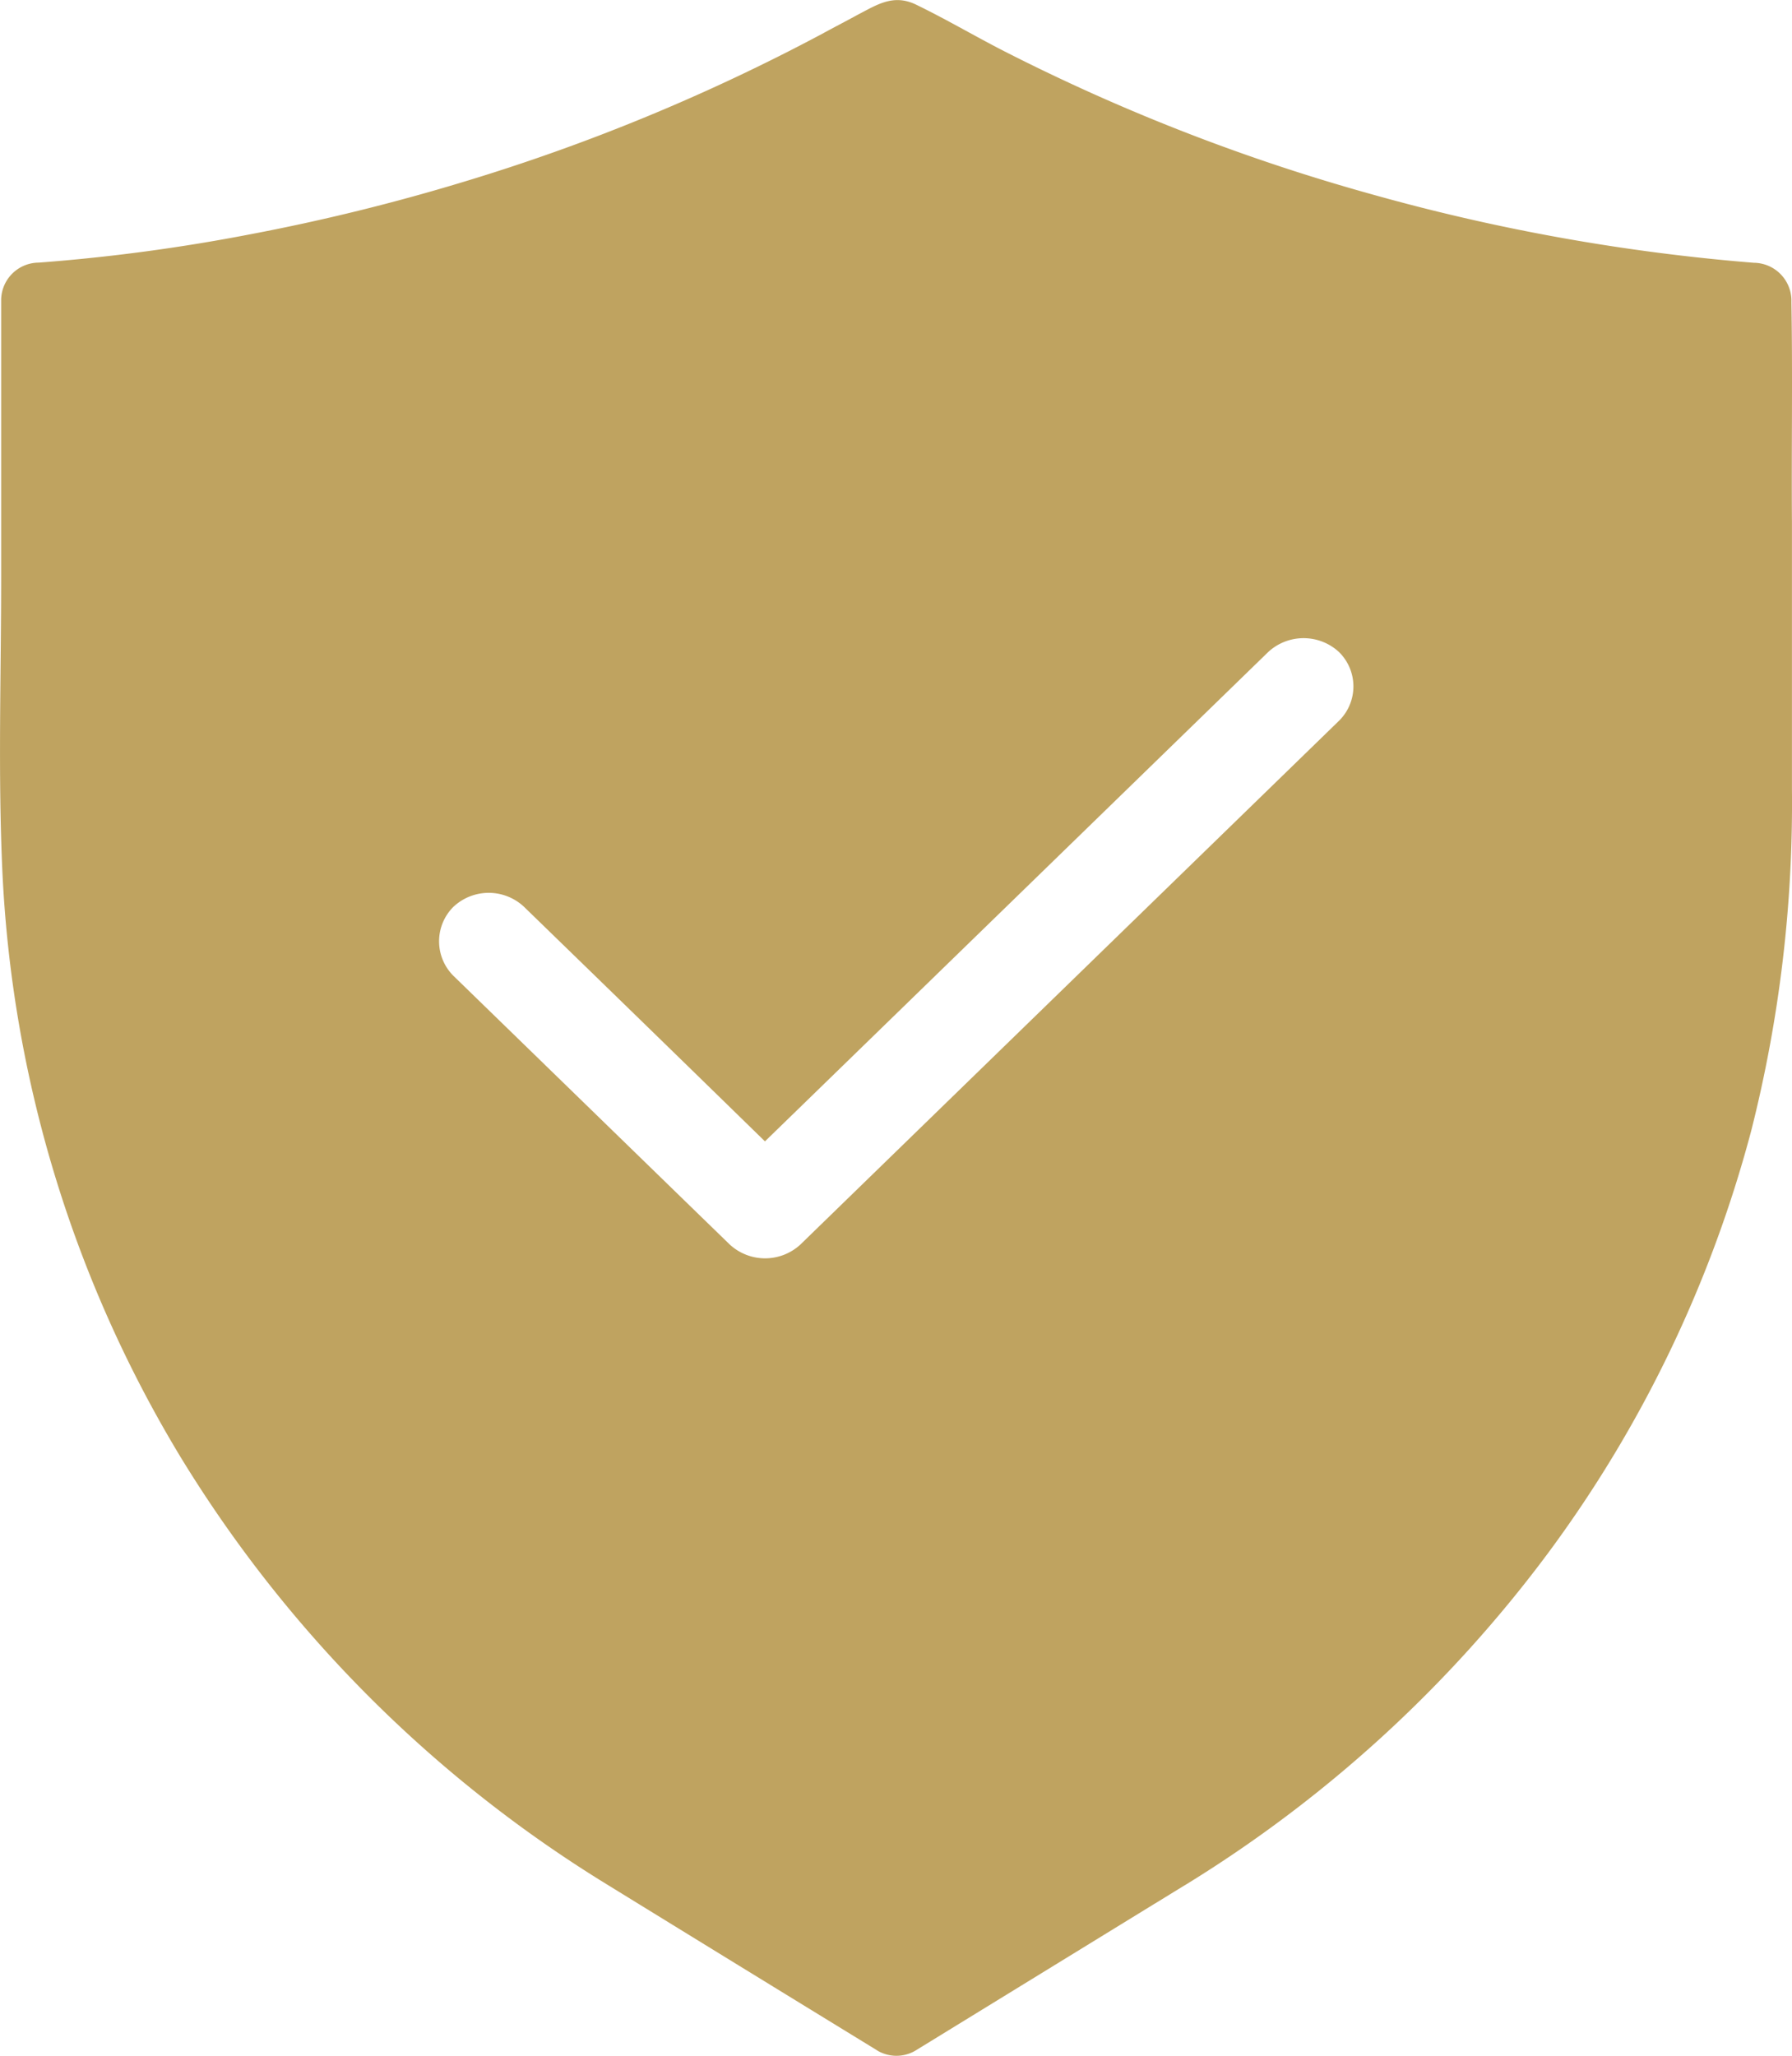
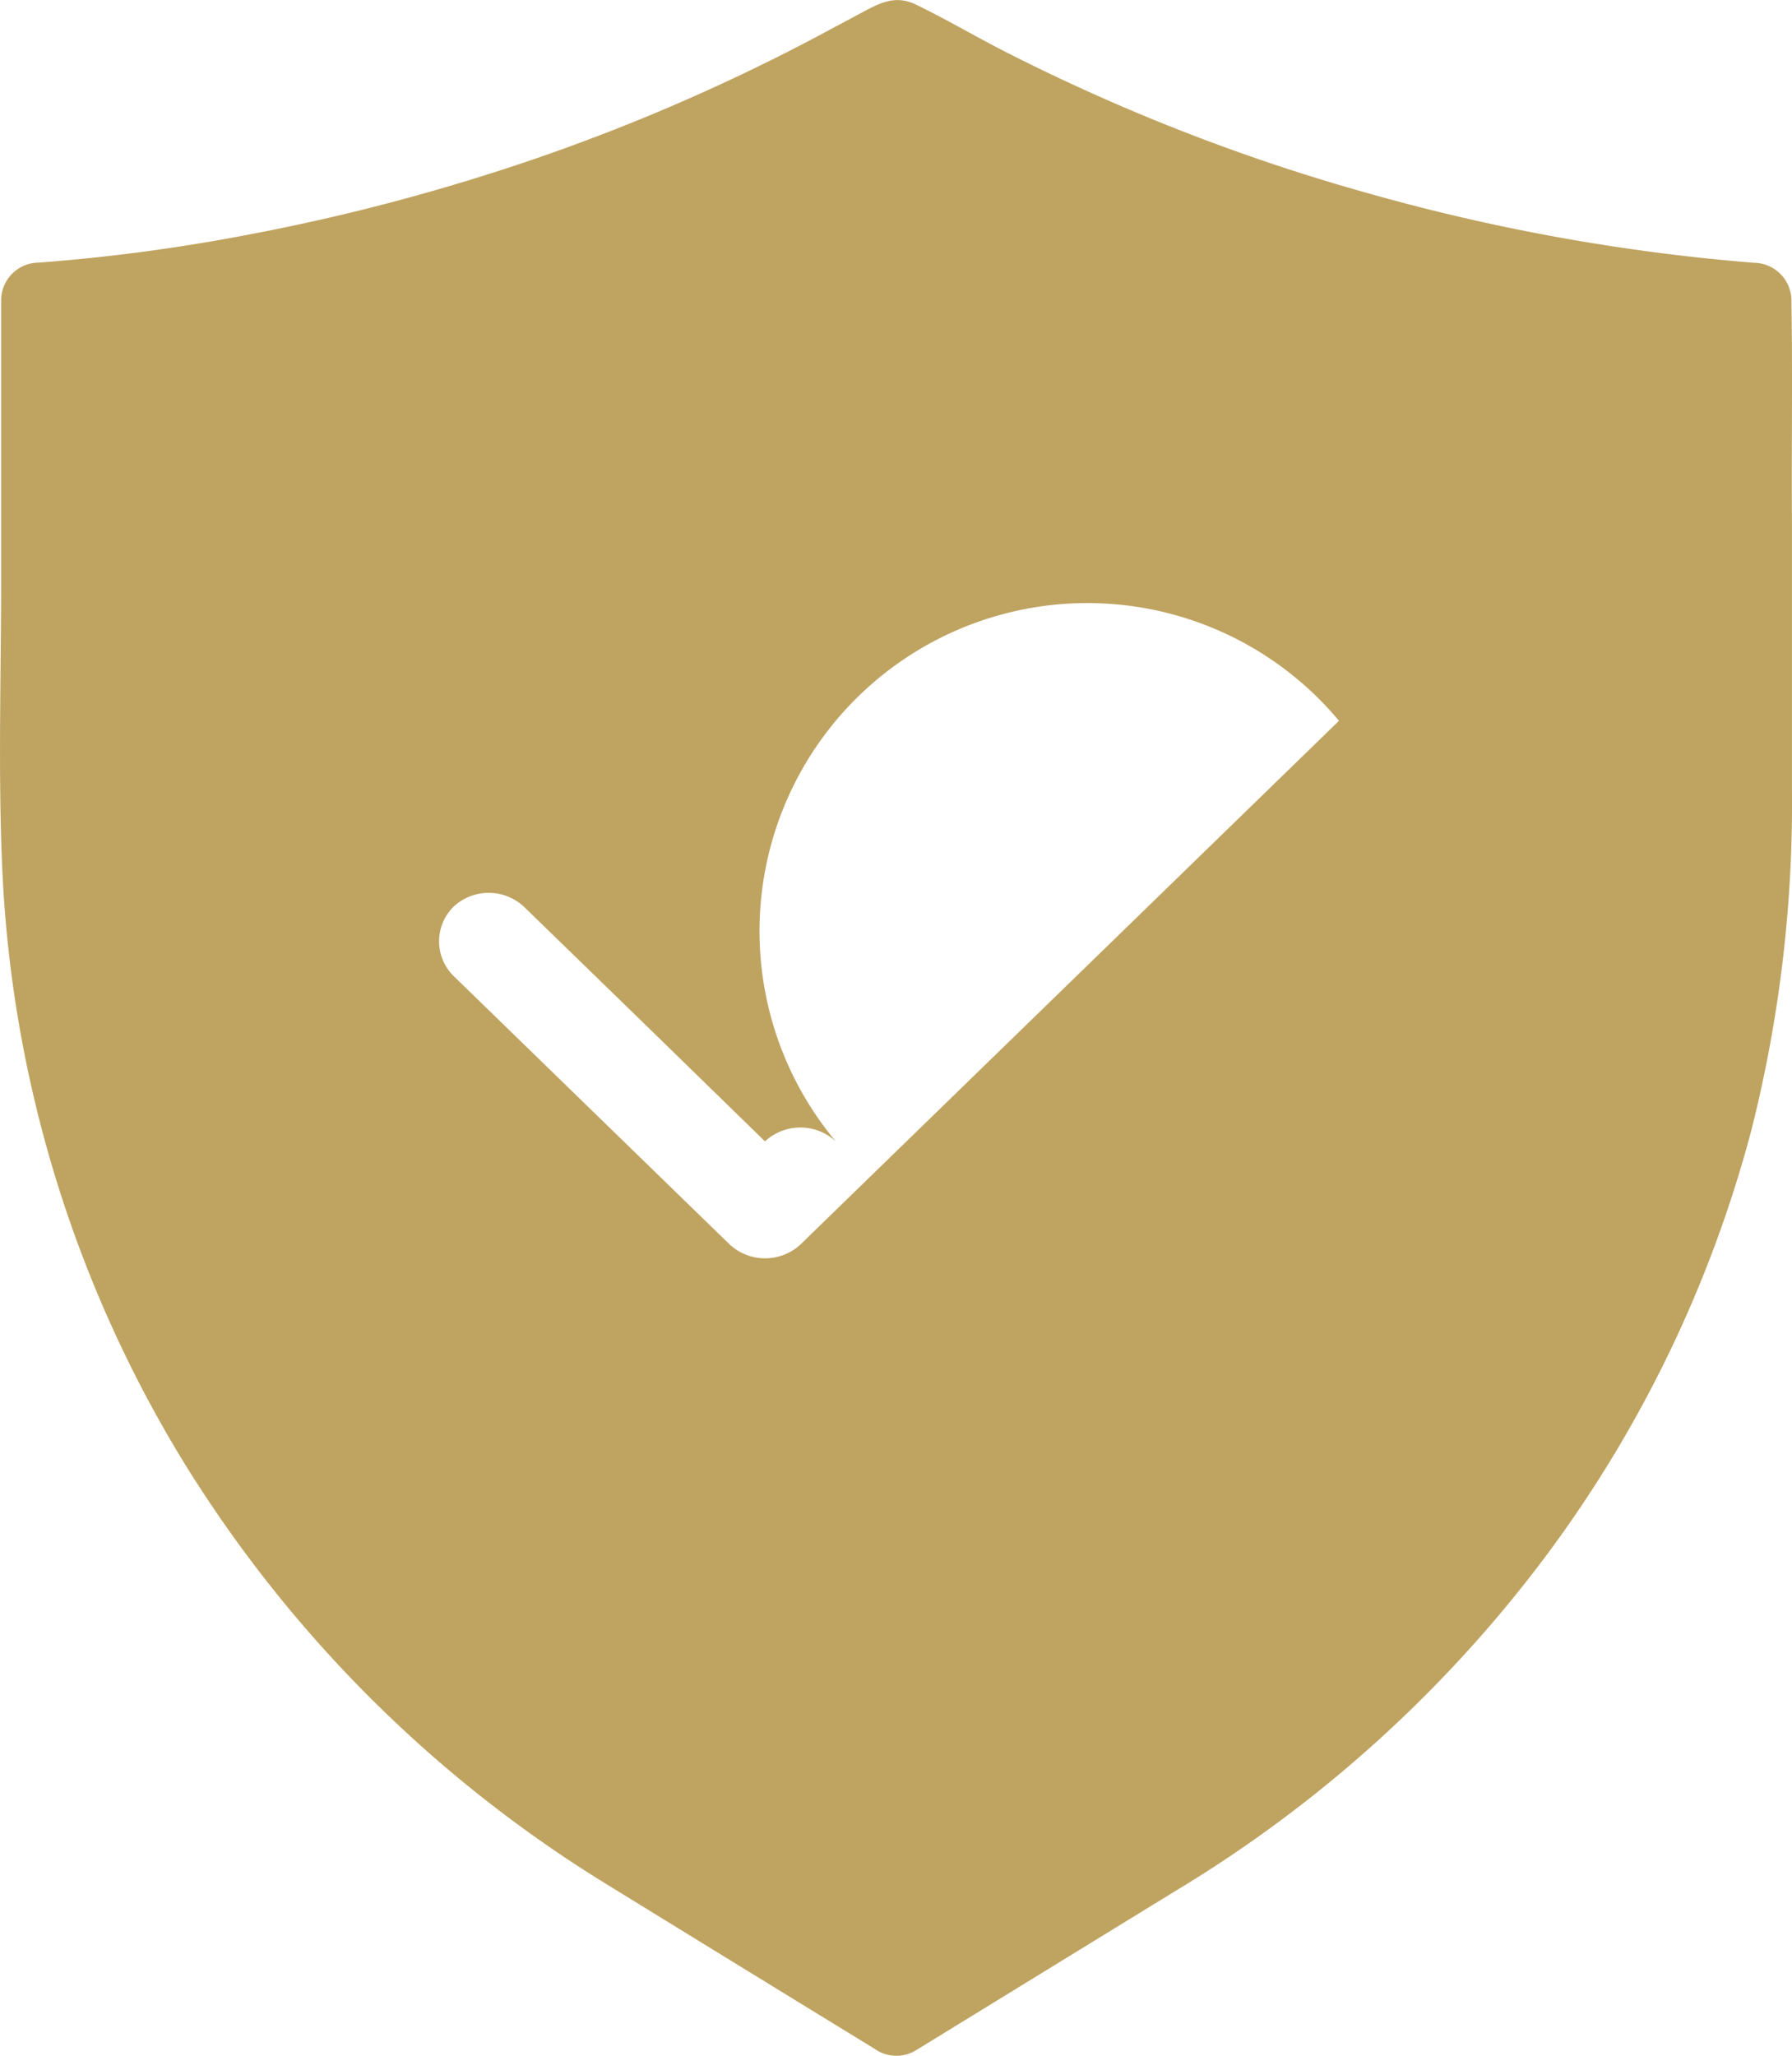
<svg xmlns="http://www.w3.org/2000/svg" width="33.996" height="38.983" viewBox="0 0 33.996 38.983">
-   <path id="Caminho_8071" data-name="Caminho 8071" d="M187.831,95.207v-.069a.72.72,0,0,0-.712-.692,38.055,38.055,0,0,1-7.207-1.287,37.266,37.266,0,0,1-6.889-2.661c-.6-.3-1.186-.65-1.794-.945-.432-.212-.745,0-1.11.189-.228.125-.46.244-.688.369a37.434,37.434,0,0,1-6.79,2.8,38.9,38.9,0,0,1-4.033.992,35.026,35.026,0,0,1-4.028.54.716.716,0,0,0-.712.692v5.253c0,1.868-.062,3.75.024,5.618a23.551,23.551,0,0,0,3.388,11.1,24.459,24.459,0,0,0,8.08,8.09q2.484,1.529,4.973,3.053c.052.032.109.065.161.1a.711.711,0,0,0,.716,0l4.508-2.767c.214-.129.427-.263.641-.392a24.641,24.641,0,0,0,6.842-6.259,23.584,23.584,0,0,0,3.867-8.025,25.259,25.259,0,0,0,.773-6.475v-5.05C187.831,97.988,187.855,96.6,187.831,95.207Zm-8.583,7.924-1.253,1.218-5.49,5.336-3.473,3.376a.989.989,0,0,1-1.343,0l-.655-.636-4.588-4.46a.923.923,0,0,1,0-1.305.979.979,0,0,1,1.343,0l.655.636q1.957,1.9,3.914,3.81l.584-.567,5.49-5.336,3.473-3.376a.989.989,0,0,1,1.343,0A.914.914,0,0,1,179.248,103.131Z" transform="translate(-153.846 -89.463)" fill="#bfa360" />
+   <path id="Caminho_8071" data-name="Caminho 8071" d="M187.831,95.207v-.069a.72.72,0,0,0-.712-.692,38.055,38.055,0,0,1-7.207-1.287,37.266,37.266,0,0,1-6.889-2.661c-.6-.3-1.186-.65-1.794-.945-.432-.212-.745,0-1.11.189-.228.125-.46.244-.688.369a37.434,37.434,0,0,1-6.79,2.8,38.9,38.9,0,0,1-4.033.992,35.026,35.026,0,0,1-4.028.54.716.716,0,0,0-.712.692v5.253c0,1.868-.062,3.75.024,5.618a23.551,23.551,0,0,0,3.388,11.1,24.459,24.459,0,0,0,8.08,8.09q2.484,1.529,4.973,3.053c.052.032.109.065.161.1a.711.711,0,0,0,.716,0l4.508-2.767c.214-.129.427-.263.641-.392a24.641,24.641,0,0,0,6.842-6.259,23.584,23.584,0,0,0,3.867-8.025,25.259,25.259,0,0,0,.773-6.475v-5.05C187.831,97.988,187.855,96.6,187.831,95.207Zm-8.583,7.924-1.253,1.218-5.49,5.336-3.473,3.376a.989.989,0,0,1-1.343,0l-.655-.636-4.588-4.46a.923.923,0,0,1,0-1.305.979.979,0,0,1,1.343,0l.655.636q1.957,1.9,3.914,3.81a.989.989,0,0,1,1.343,0A.914.914,0,0,1,179.248,103.131Z" transform="translate(-153.846 -89.463)" fill="#bfa360" />
</svg>